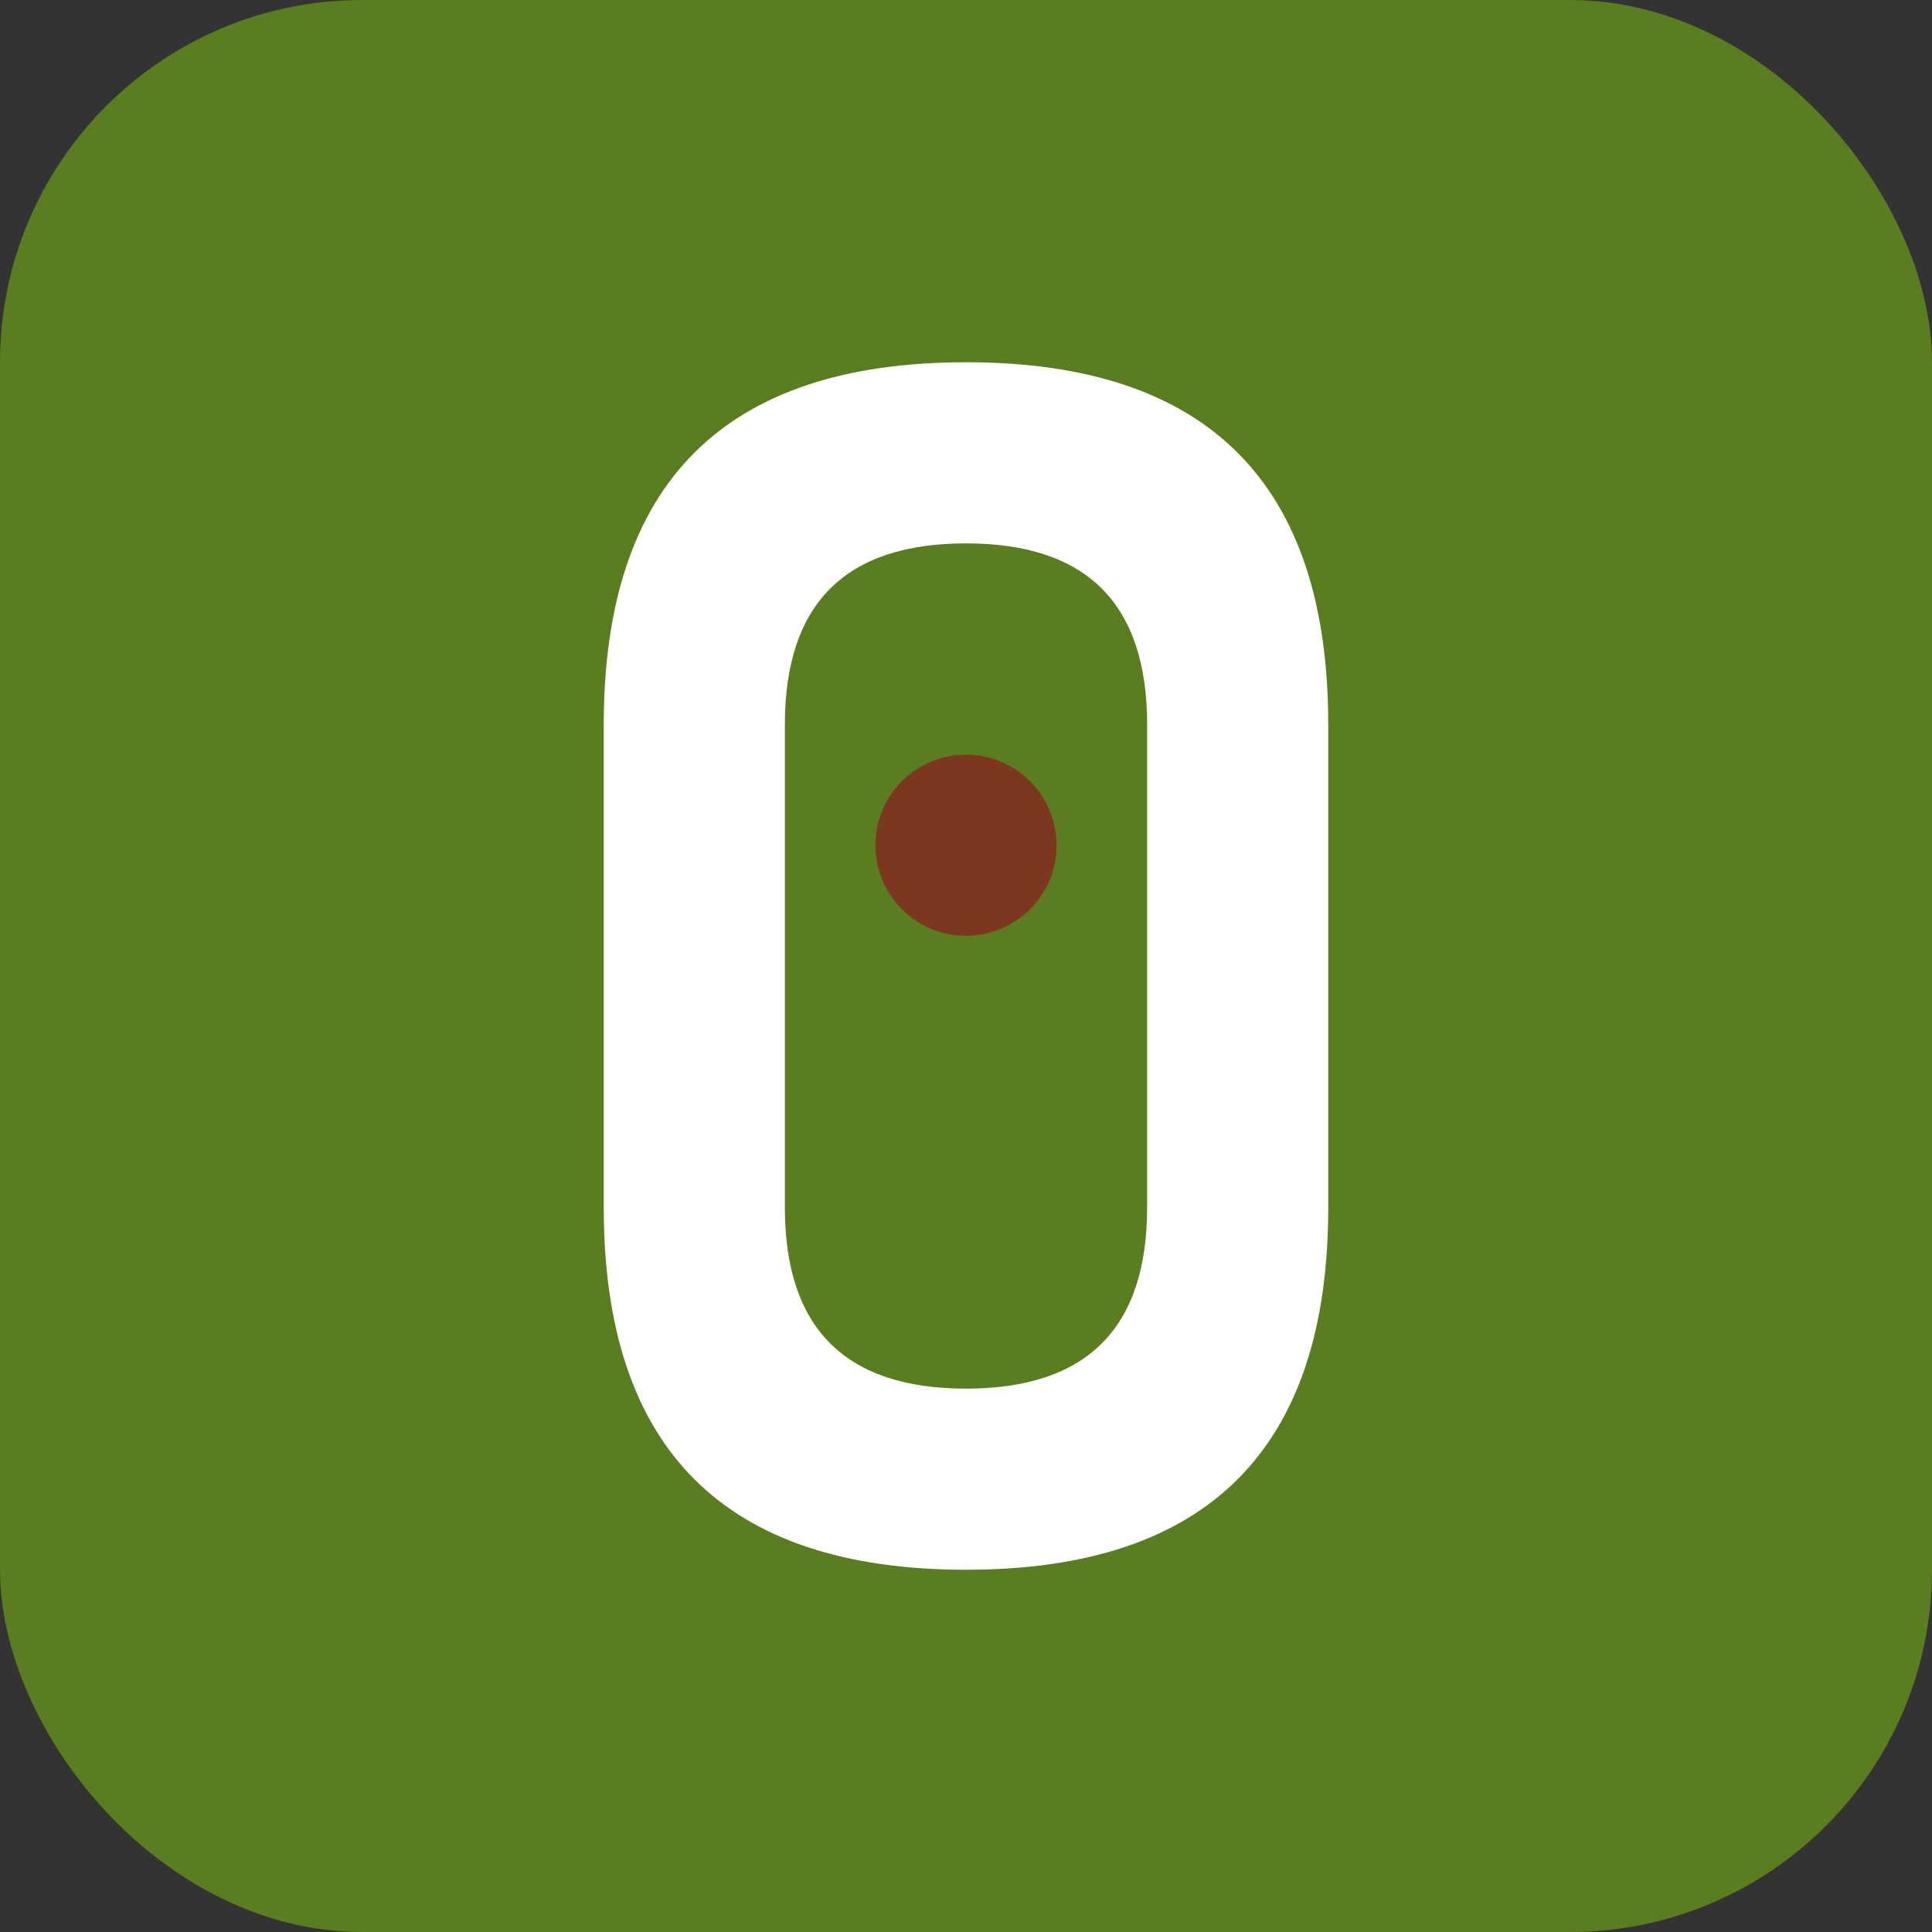
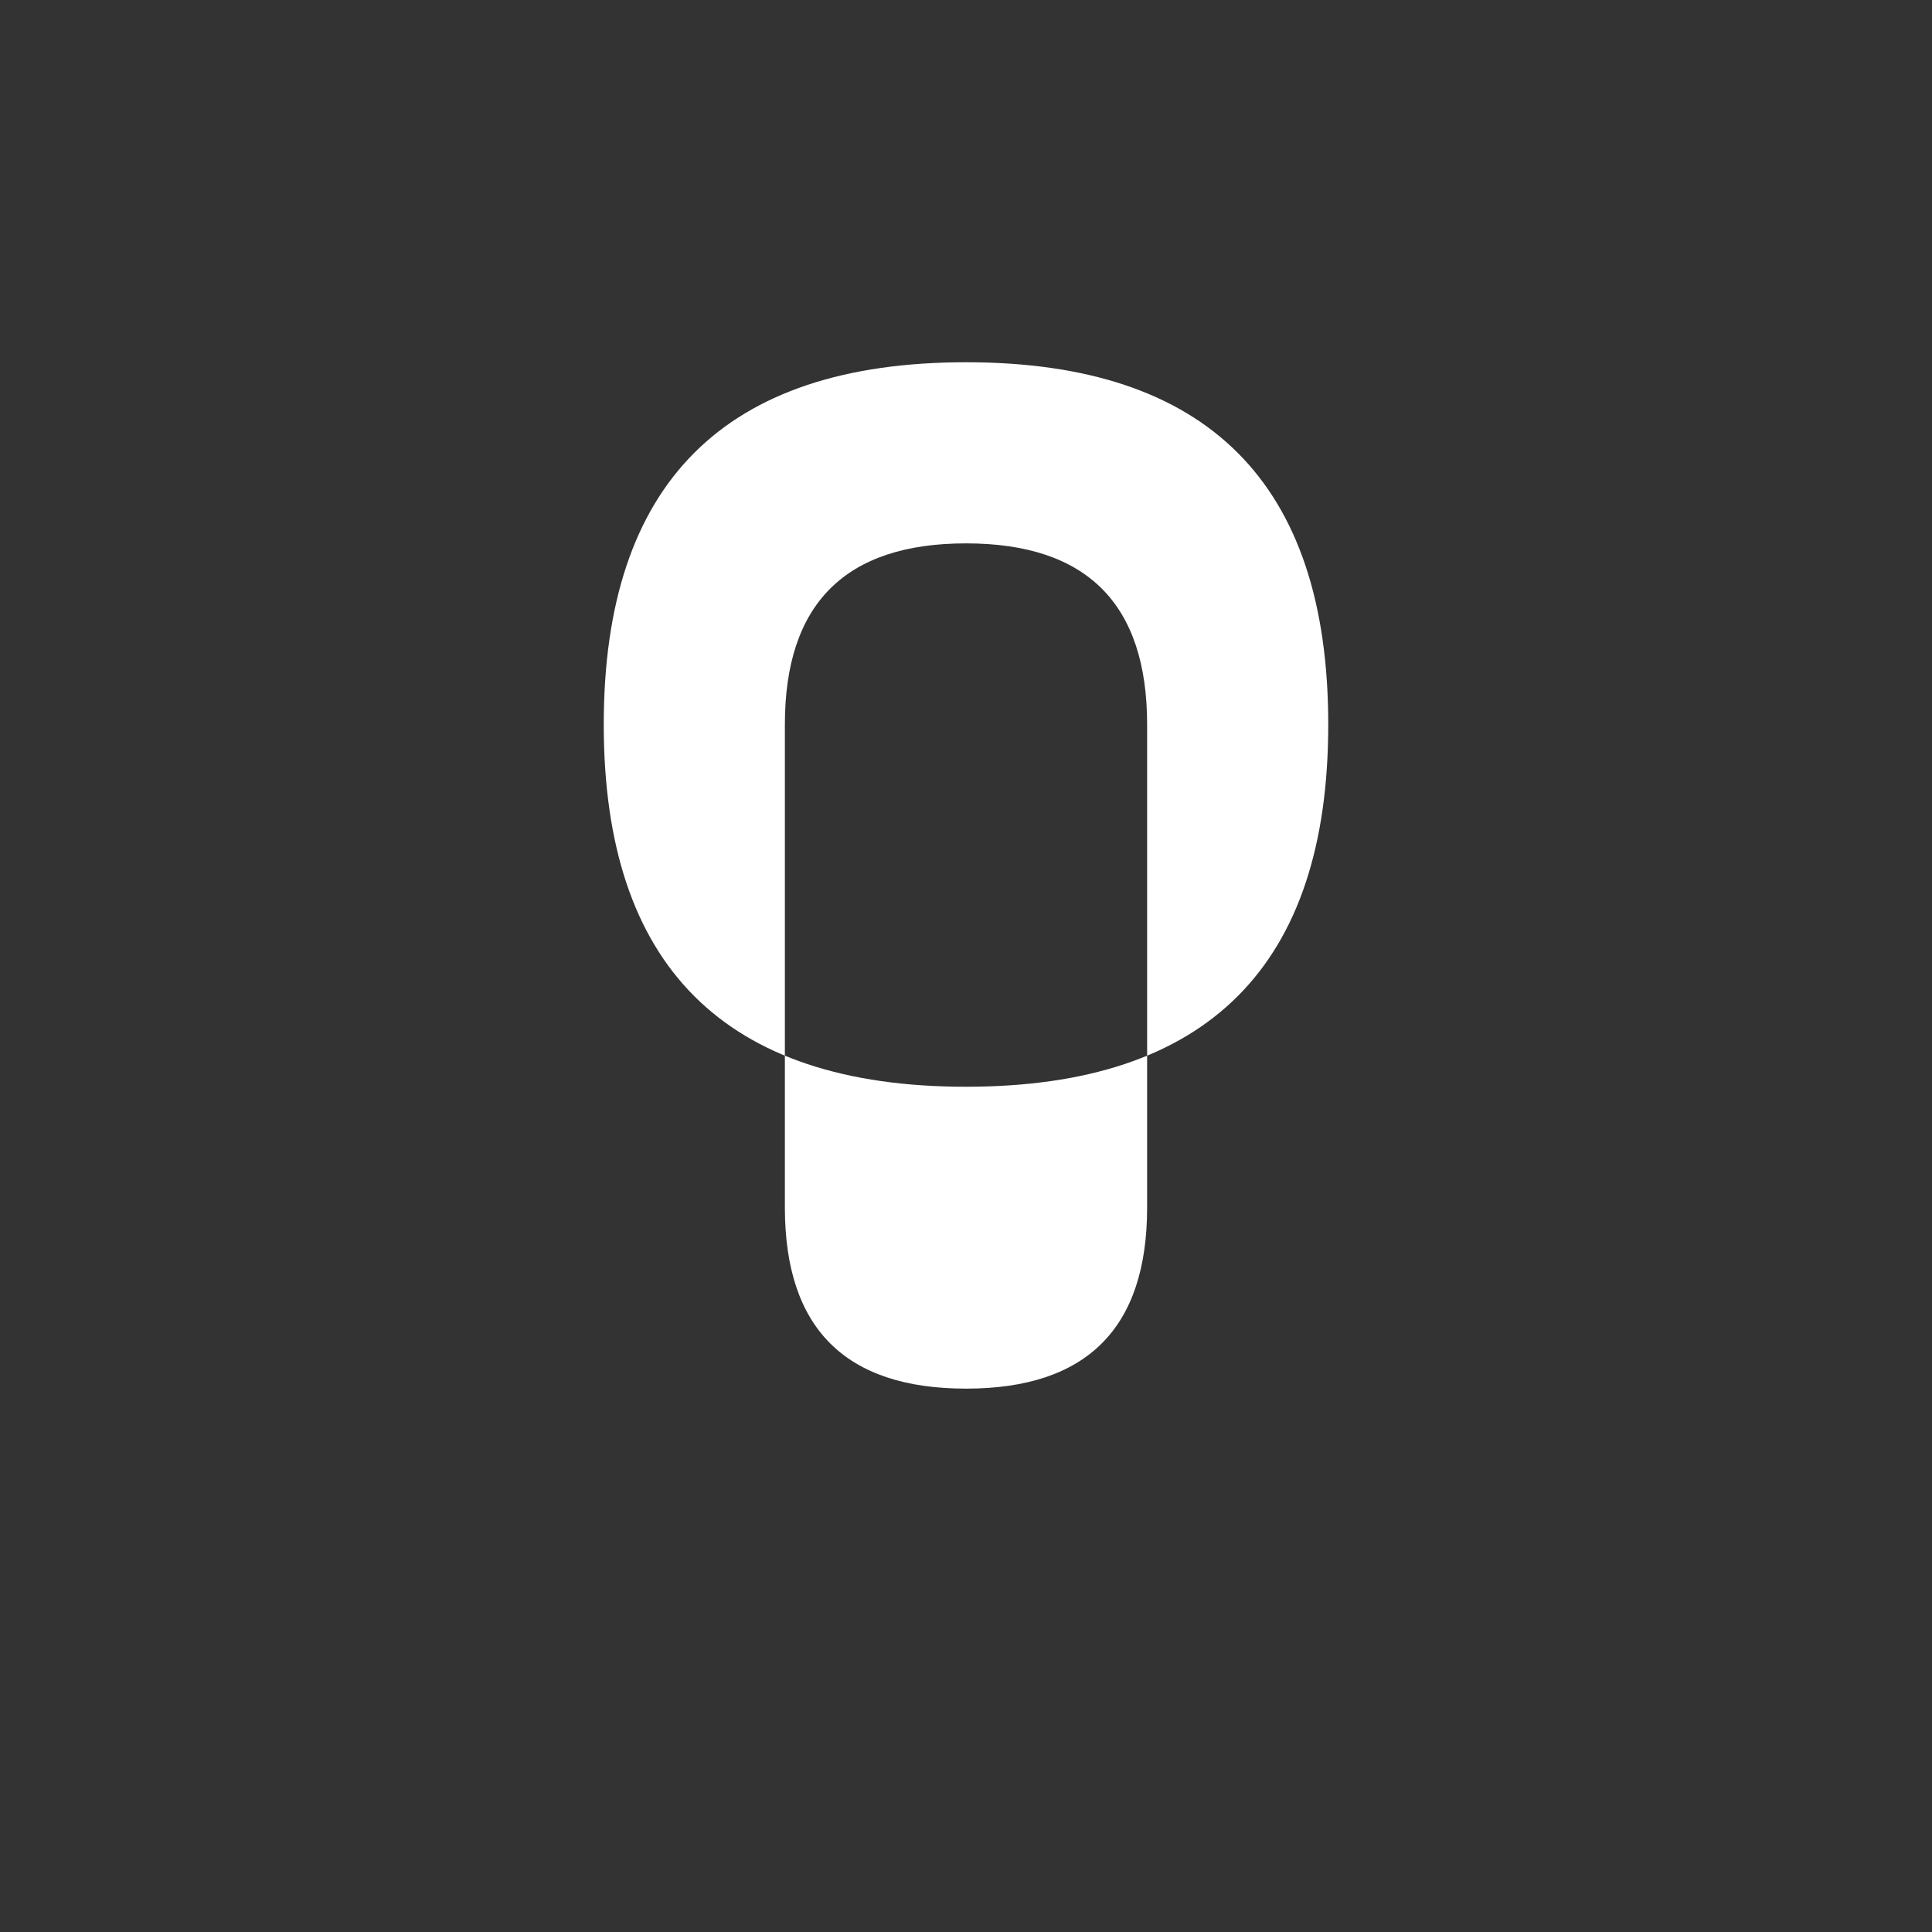
<svg xmlns="http://www.w3.org/2000/svg" viewBox="0 0 64 64">
  <rect x="0" y="0" width="64" height="64" fill="#333333" stroke="none" />
-   <rect width="64" height="64" rx="12" fill="#597d1f" />
-   <path d="M32 12c-8 0-12 4-12 12v16c0 8 4 12 12 12s12-4 12-12V24c0-8-4-12-12-12zm6 28c0 4-2 6-6 6s-6-2-6-6V24c0-4 2-6 6-6s6 2 6 6v16z" fill="#fff" />
-   <circle cx="32" cy="28" r="3" fill="#7d371f" />
+   <path d="M32 12c-8 0-12 4-12 12c0 8 4 12 12 12s12-4 12-12V24c0-8-4-12-12-12zm6 28c0 4-2 6-6 6s-6-2-6-6V24c0-4 2-6 6-6s6 2 6 6v16z" fill="#fff" />
</svg>